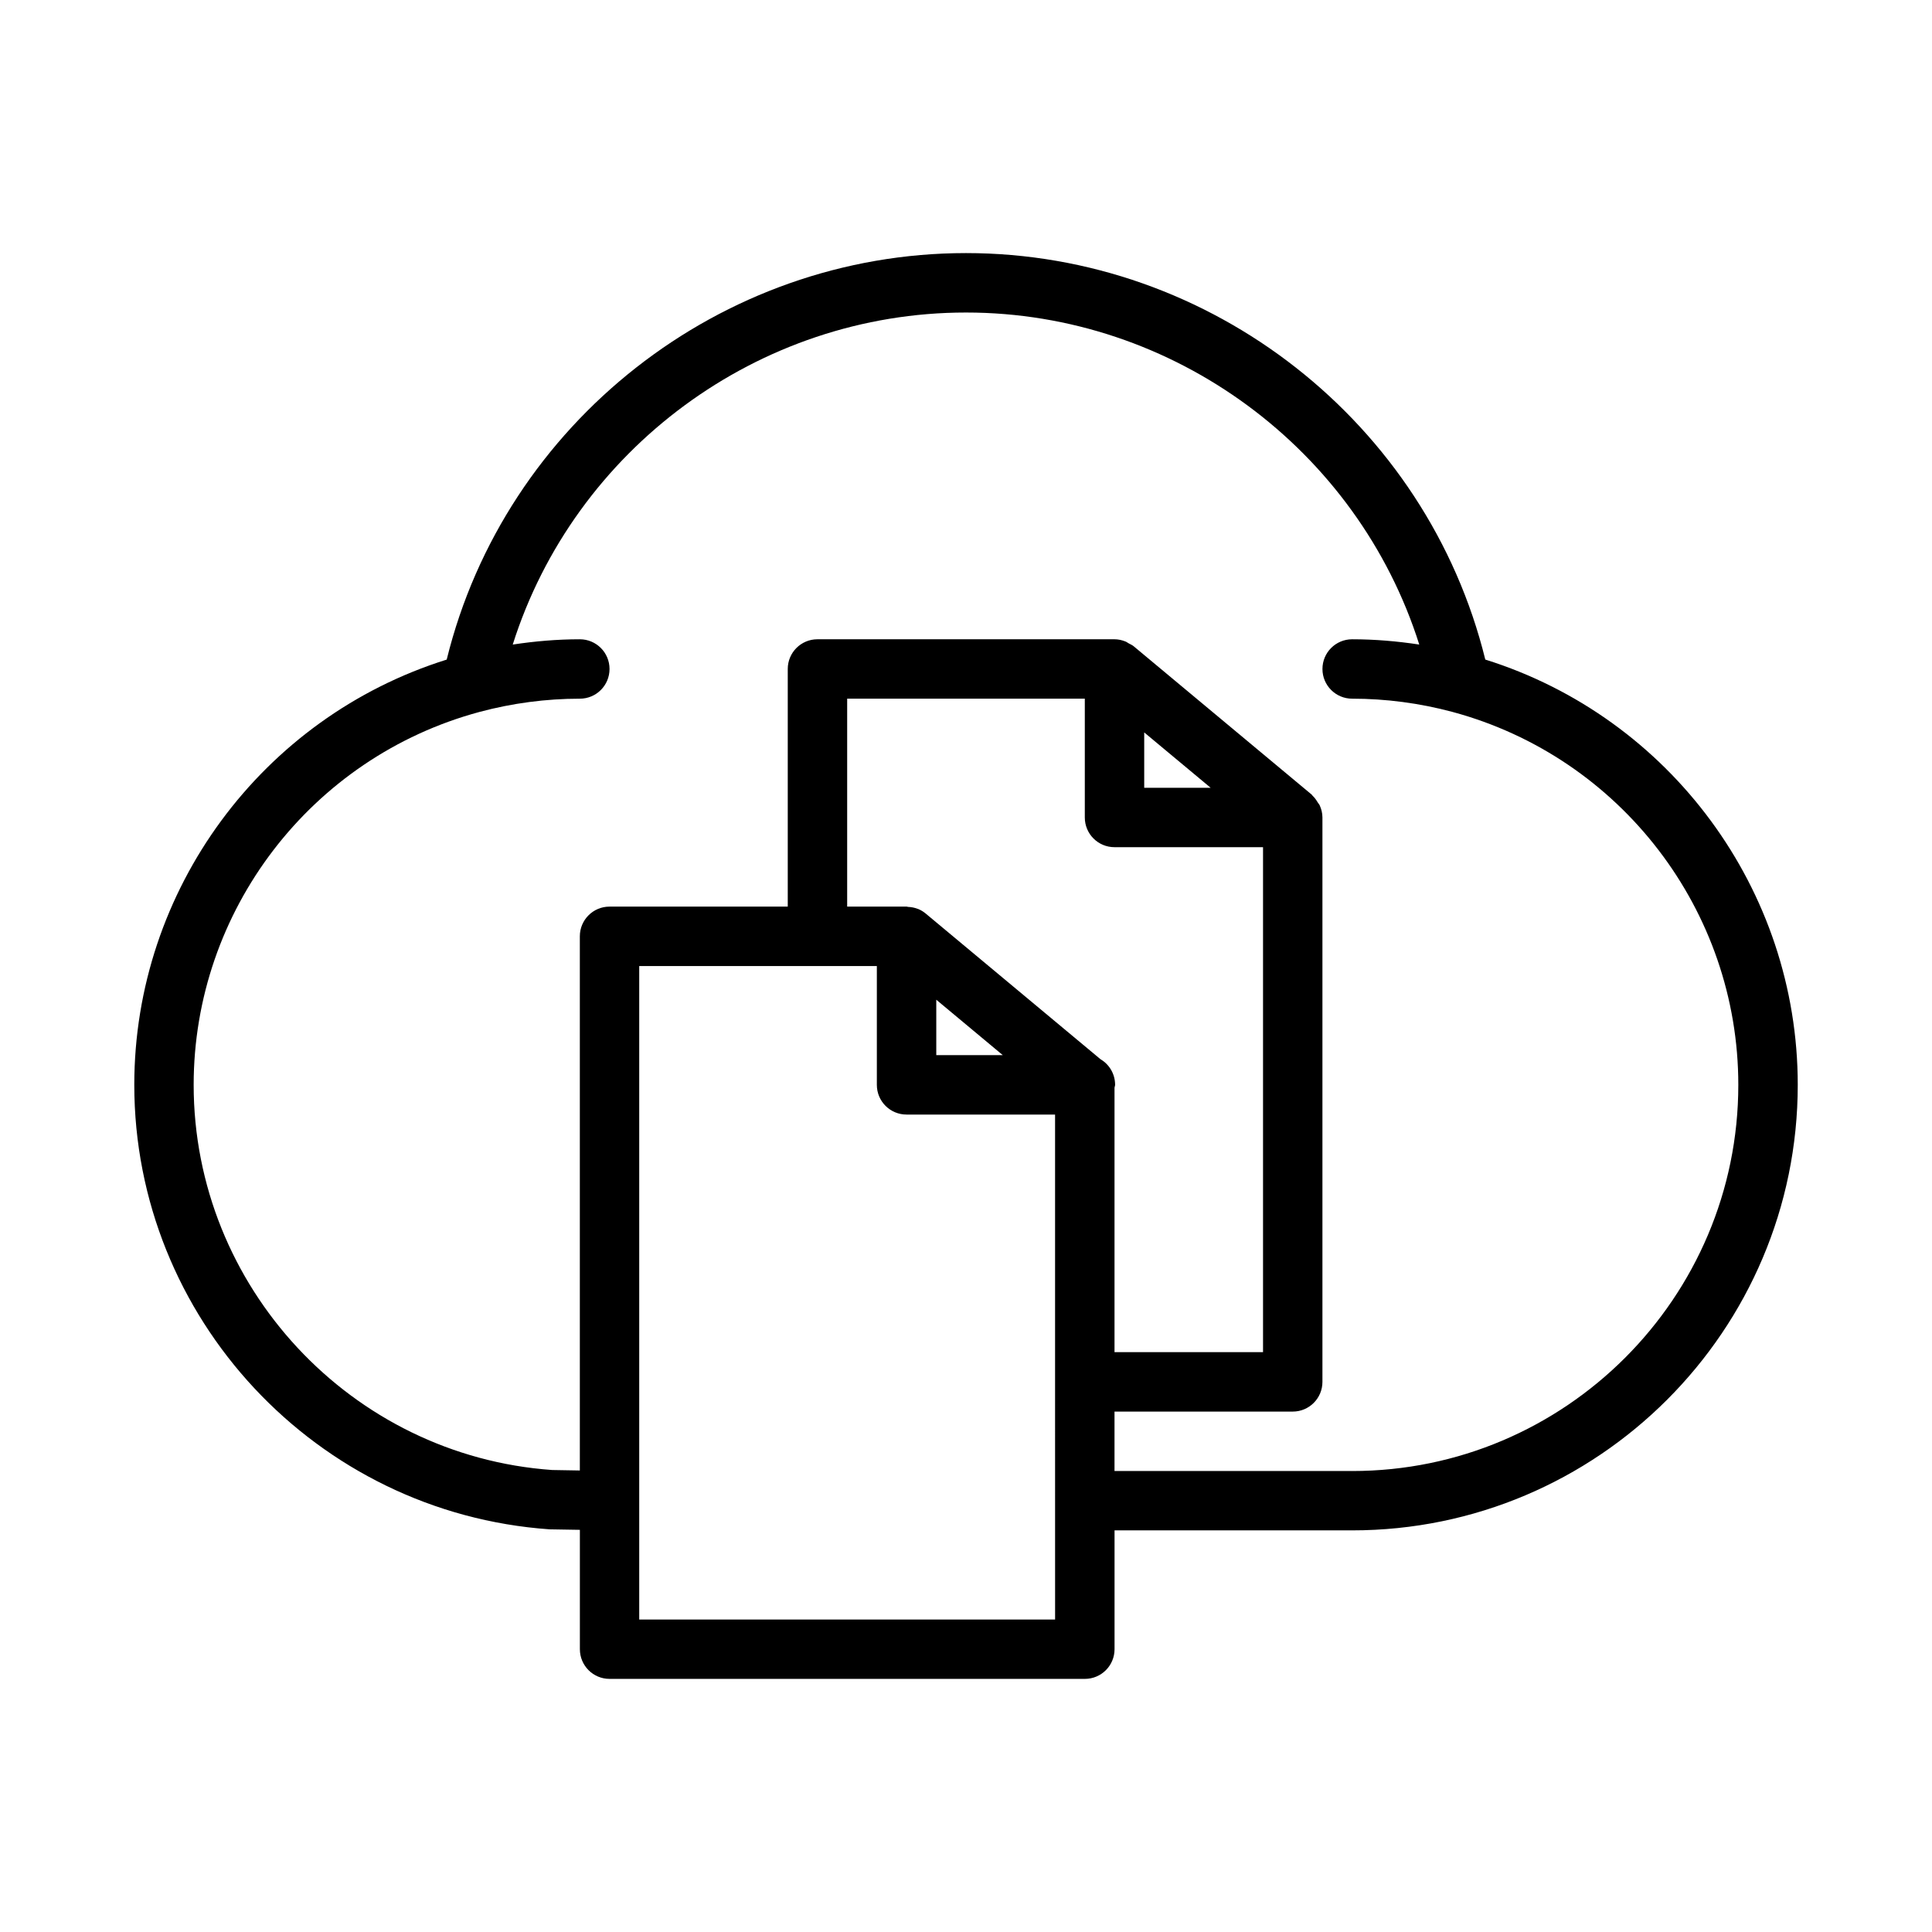
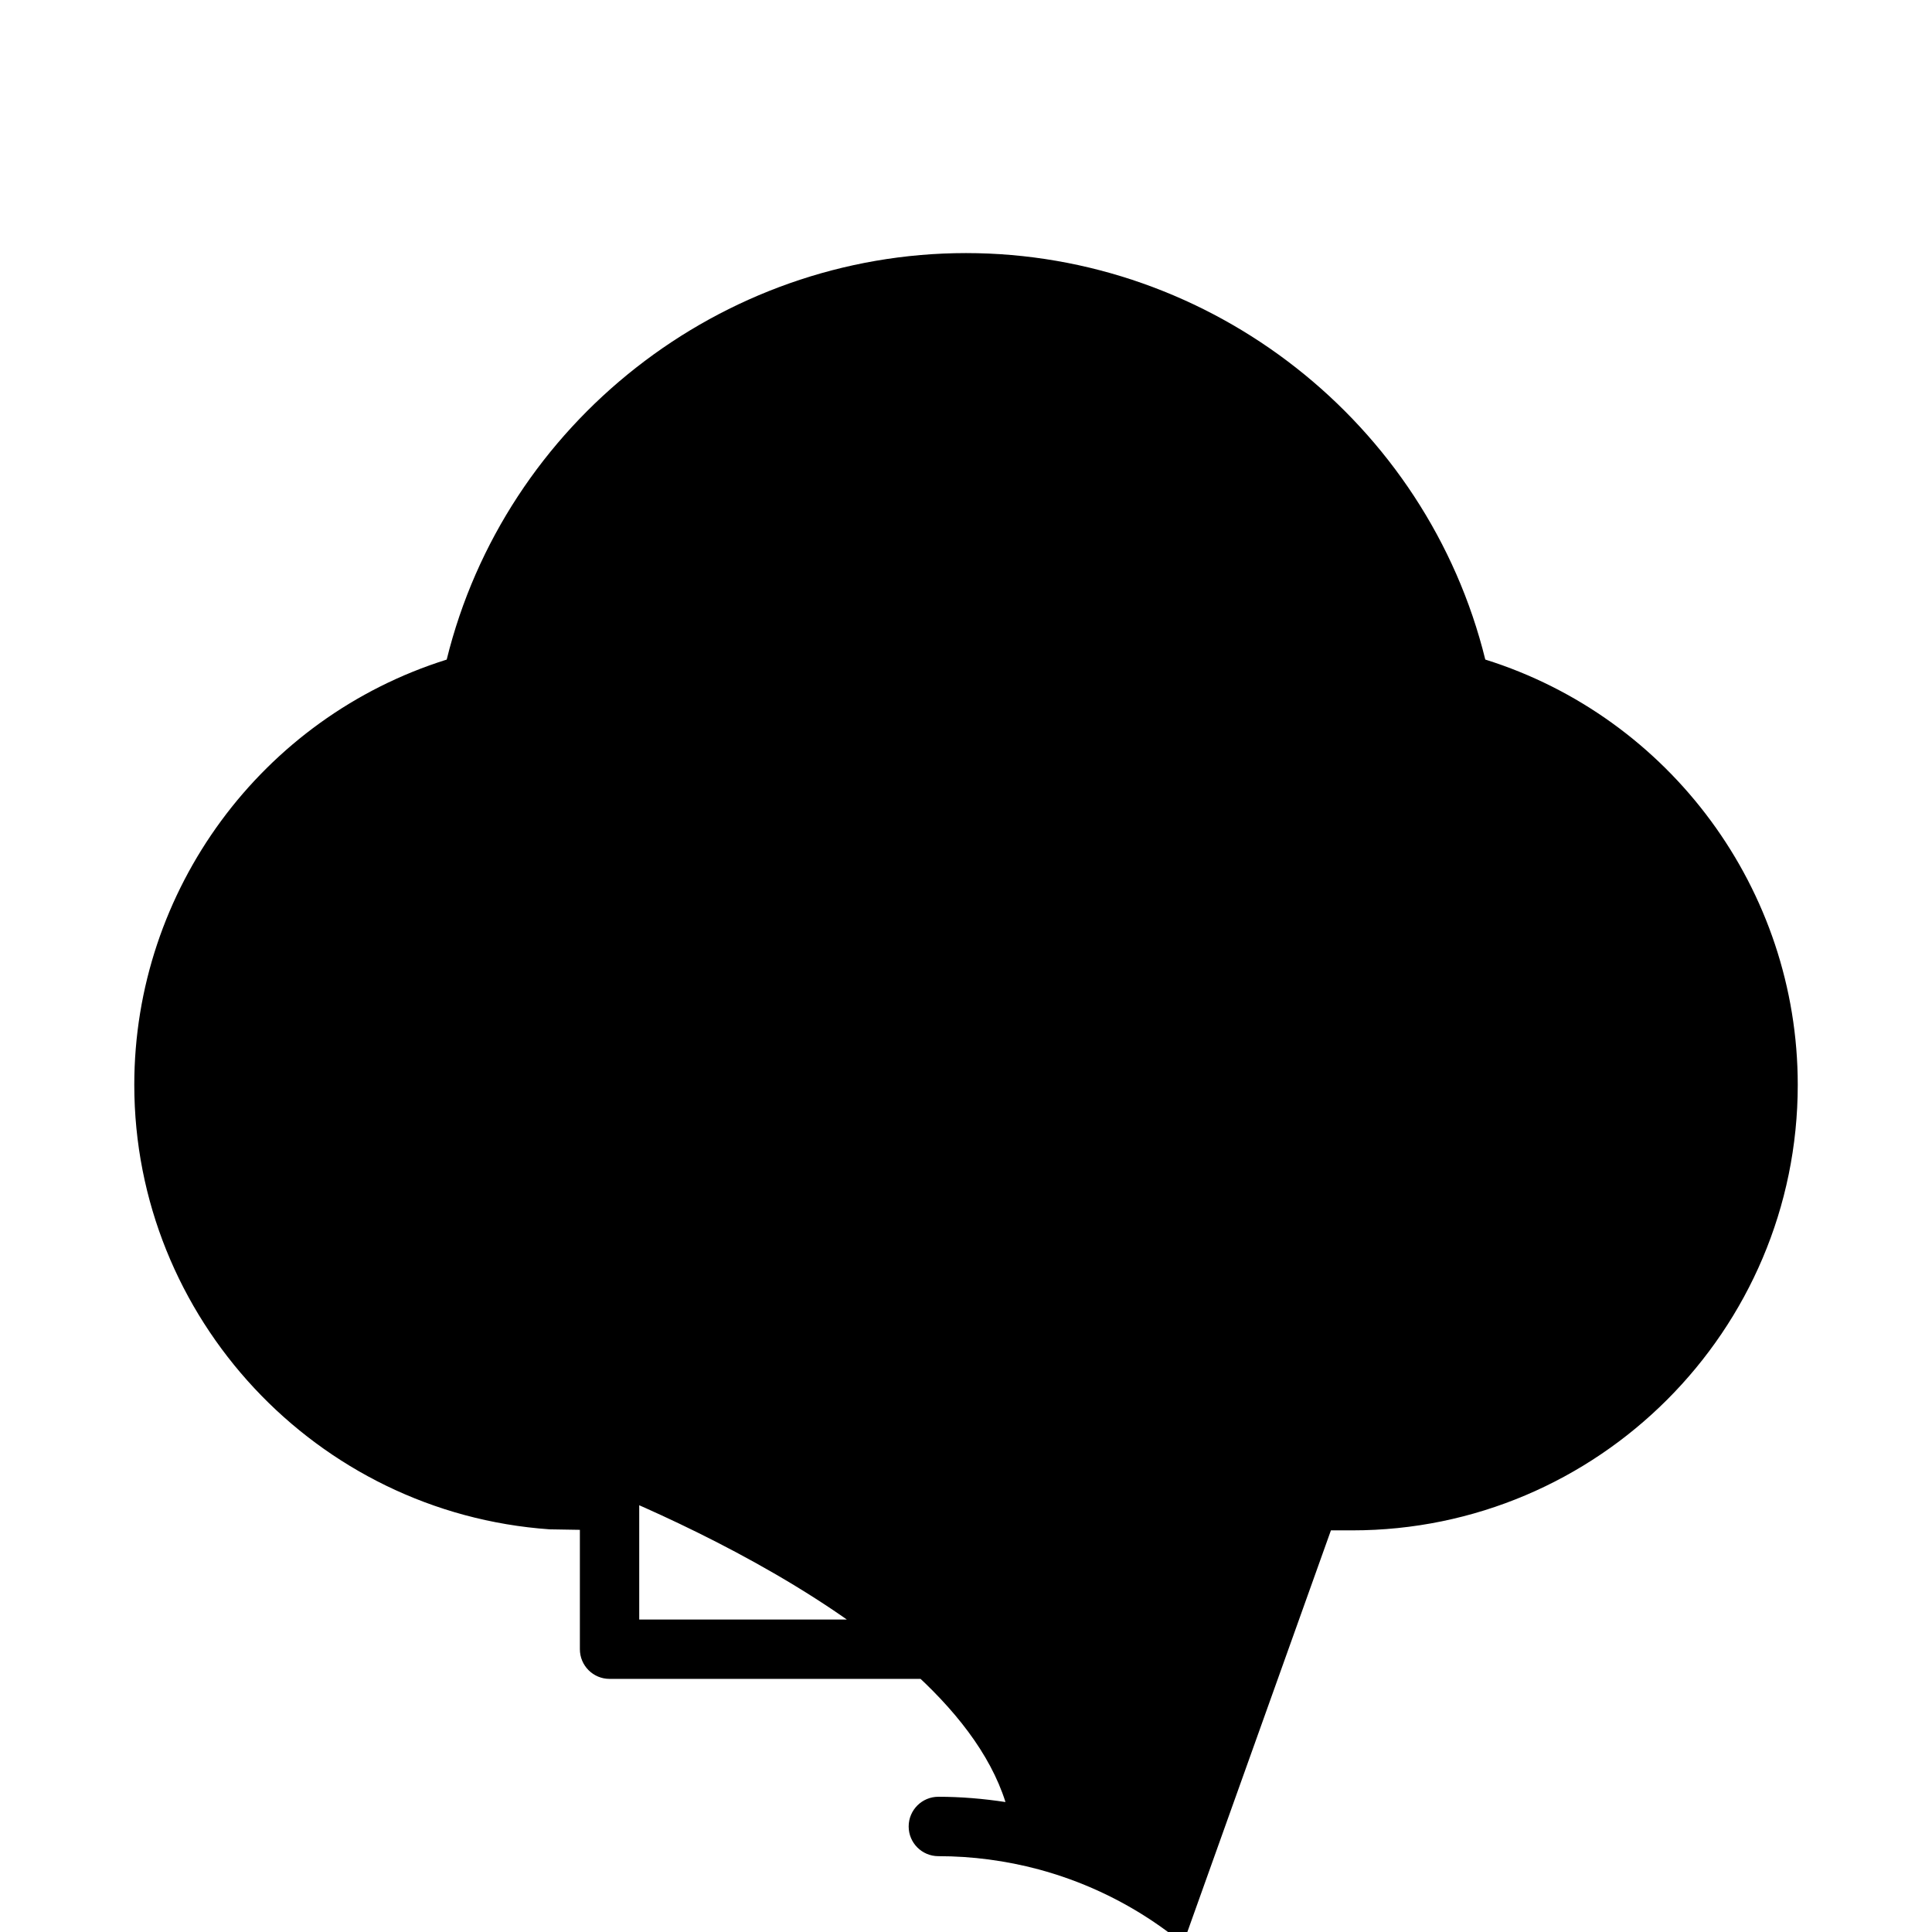
<svg xmlns="http://www.w3.org/2000/svg" fill="#000000" width="800px" height="800px" version="1.1" viewBox="144 144 512 512">
-   <path d="m537.62 318.8c-15.438-62.699-72.555-107.73-137.62-107.73s-122.19 45.027-137.62 107.73c-48.992 15.348-82.793 61.023-82.793 112.69 0 61.707 48.16 113.45 110.07 117.8l8.016 0.133v31.629c0 4.352 3.519 7.871 7.871 7.871h125.95c4.352 0 7.871-3.519 7.871-7.871v-31.488h62.977c65.109 0 118.08-52.973 118.08-118.08-0.004-51.66-33.805-97.336-82.793-112.69zm-114.01 254.39h-110.21v-173.18h62.973v31.488c0 4.352 3.519 7.871 7.871 7.871h39.359v70.848zm41.227-220.42h-17.609v-14.672zm-25.48 15.746h39.359v133.82h-39.359v-70.086c0.023-0.262 0.156-0.496 0.156-0.762 0-2.883-1.543-5.414-3.863-6.777l-46.352-38.629c-0.598-0.496-1.25-0.891-1.945-1.18-0.062-0.023-0.133-0.031-0.188-0.055-0.82-0.324-1.676-0.473-2.543-0.512-0.141-0.012-0.238-0.082-0.371-0.082h-15.742v-55.105h62.977v31.488c0 4.356 3.516 7.875 7.871 7.875zm-47.234 40.422 17.617 14.68h-17.617zm110.21 124.89h-62.977v-15.742h47.23c4.352 0 7.871-3.519 7.871-7.871v-149.57c0-1.148-0.27-2.219-0.715-3.203-0.125-0.285-0.348-0.496-0.504-0.754-0.402-0.668-0.828-1.301-1.402-1.82-0.086-0.078-0.117-0.188-0.203-0.27l-47.23-39.359c-0.387-0.316-0.844-0.496-1.266-0.73-0.309-0.164-0.566-0.387-0.898-0.512-0.922-0.363-1.883-0.582-2.883-0.582h-78.723c-4.352 0-7.871 3.519-7.871 7.871v62.977h-47.23c-4.352 0-7.871 3.519-7.871 7.871v141.56l-7.32-0.125c-53.281-3.762-95.02-48.594-95.02-102.07 0-46.168 31.141-86.805 75.738-98.824 0.008 0 0.016-0.008 0.023-0.008 8.699-2.324 17.633-3.508 26.578-3.508 4.352 0 7.871-3.519 7.871-7.871 0-4.352-3.519-7.871-7.871-7.871-5.945 0-11.887 0.504-17.781 1.402 16.34-51.641 64.996-87.996 120.12-87.996s103.78 36.352 120.12 87.992c-5.898-0.895-11.844-1.398-17.785-1.398-4.352 0-7.871 3.519-7.871 7.871 0 4.352 3.519 7.871 7.871 7.871 8.941 0 17.879 1.18 26.574 3.504 0.008 0 0.016 0.008 0.023 0.008 44.598 12.023 75.738 52.656 75.738 98.828 0 56.426-45.91 102.34-102.34 102.34z" />
+   <path d="m537.62 318.8c-15.438-62.699-72.555-107.73-137.62-107.73s-122.19 45.027-137.62 107.73c-48.992 15.348-82.793 61.023-82.793 112.69 0 61.707 48.16 113.45 110.07 117.8l8.016 0.133v31.629c0 4.352 3.519 7.871 7.871 7.871h125.95c4.352 0 7.871-3.519 7.871-7.871v-31.488h62.977c65.109 0 118.08-52.973 118.08-118.08-0.004-51.66-33.805-97.336-82.793-112.69zm-114.01 254.39h-110.21v-173.18h62.973v31.488c0 4.352 3.519 7.871 7.871 7.871h39.359v70.848zm41.227-220.42h-17.609v-14.672zm-25.48 15.746h39.359v133.82h-39.359v-70.086c0.023-0.262 0.156-0.496 0.156-0.762 0-2.883-1.543-5.414-3.863-6.777l-46.352-38.629c-0.598-0.496-1.25-0.891-1.945-1.18-0.062-0.023-0.133-0.031-0.188-0.055-0.82-0.324-1.676-0.473-2.543-0.512-0.141-0.012-0.238-0.082-0.371-0.082h-15.742v-55.105h62.977v31.488c0 4.356 3.516 7.875 7.871 7.875zm-47.234 40.422 17.617 14.68h-17.617zm110.21 124.89h-62.977v-15.742h47.23c4.352 0 7.871-3.519 7.871-7.871v-149.57c0-1.148-0.27-2.219-0.715-3.203-0.125-0.285-0.348-0.496-0.504-0.754-0.402-0.668-0.828-1.301-1.402-1.82-0.086-0.078-0.117-0.188-0.203-0.27l-47.23-39.359c-0.387-0.316-0.844-0.496-1.266-0.73-0.309-0.164-0.566-0.387-0.898-0.512-0.922-0.363-1.883-0.582-2.883-0.582h-78.723c-4.352 0-7.871 3.519-7.871 7.871v62.977h-47.23c-4.352 0-7.871 3.519-7.871 7.871v141.56l-7.32-0.125s103.78 36.352 120.12 87.992c-5.898-0.895-11.844-1.398-17.785-1.398-4.352 0-7.871 3.519-7.871 7.871 0 4.352 3.519 7.871 7.871 7.871 8.941 0 17.879 1.18 26.574 3.504 0.008 0 0.016 0.008 0.023 0.008 44.598 12.023 75.738 52.656 75.738 98.828 0 56.426-45.91 102.34-102.34 102.34z" />
</svg>